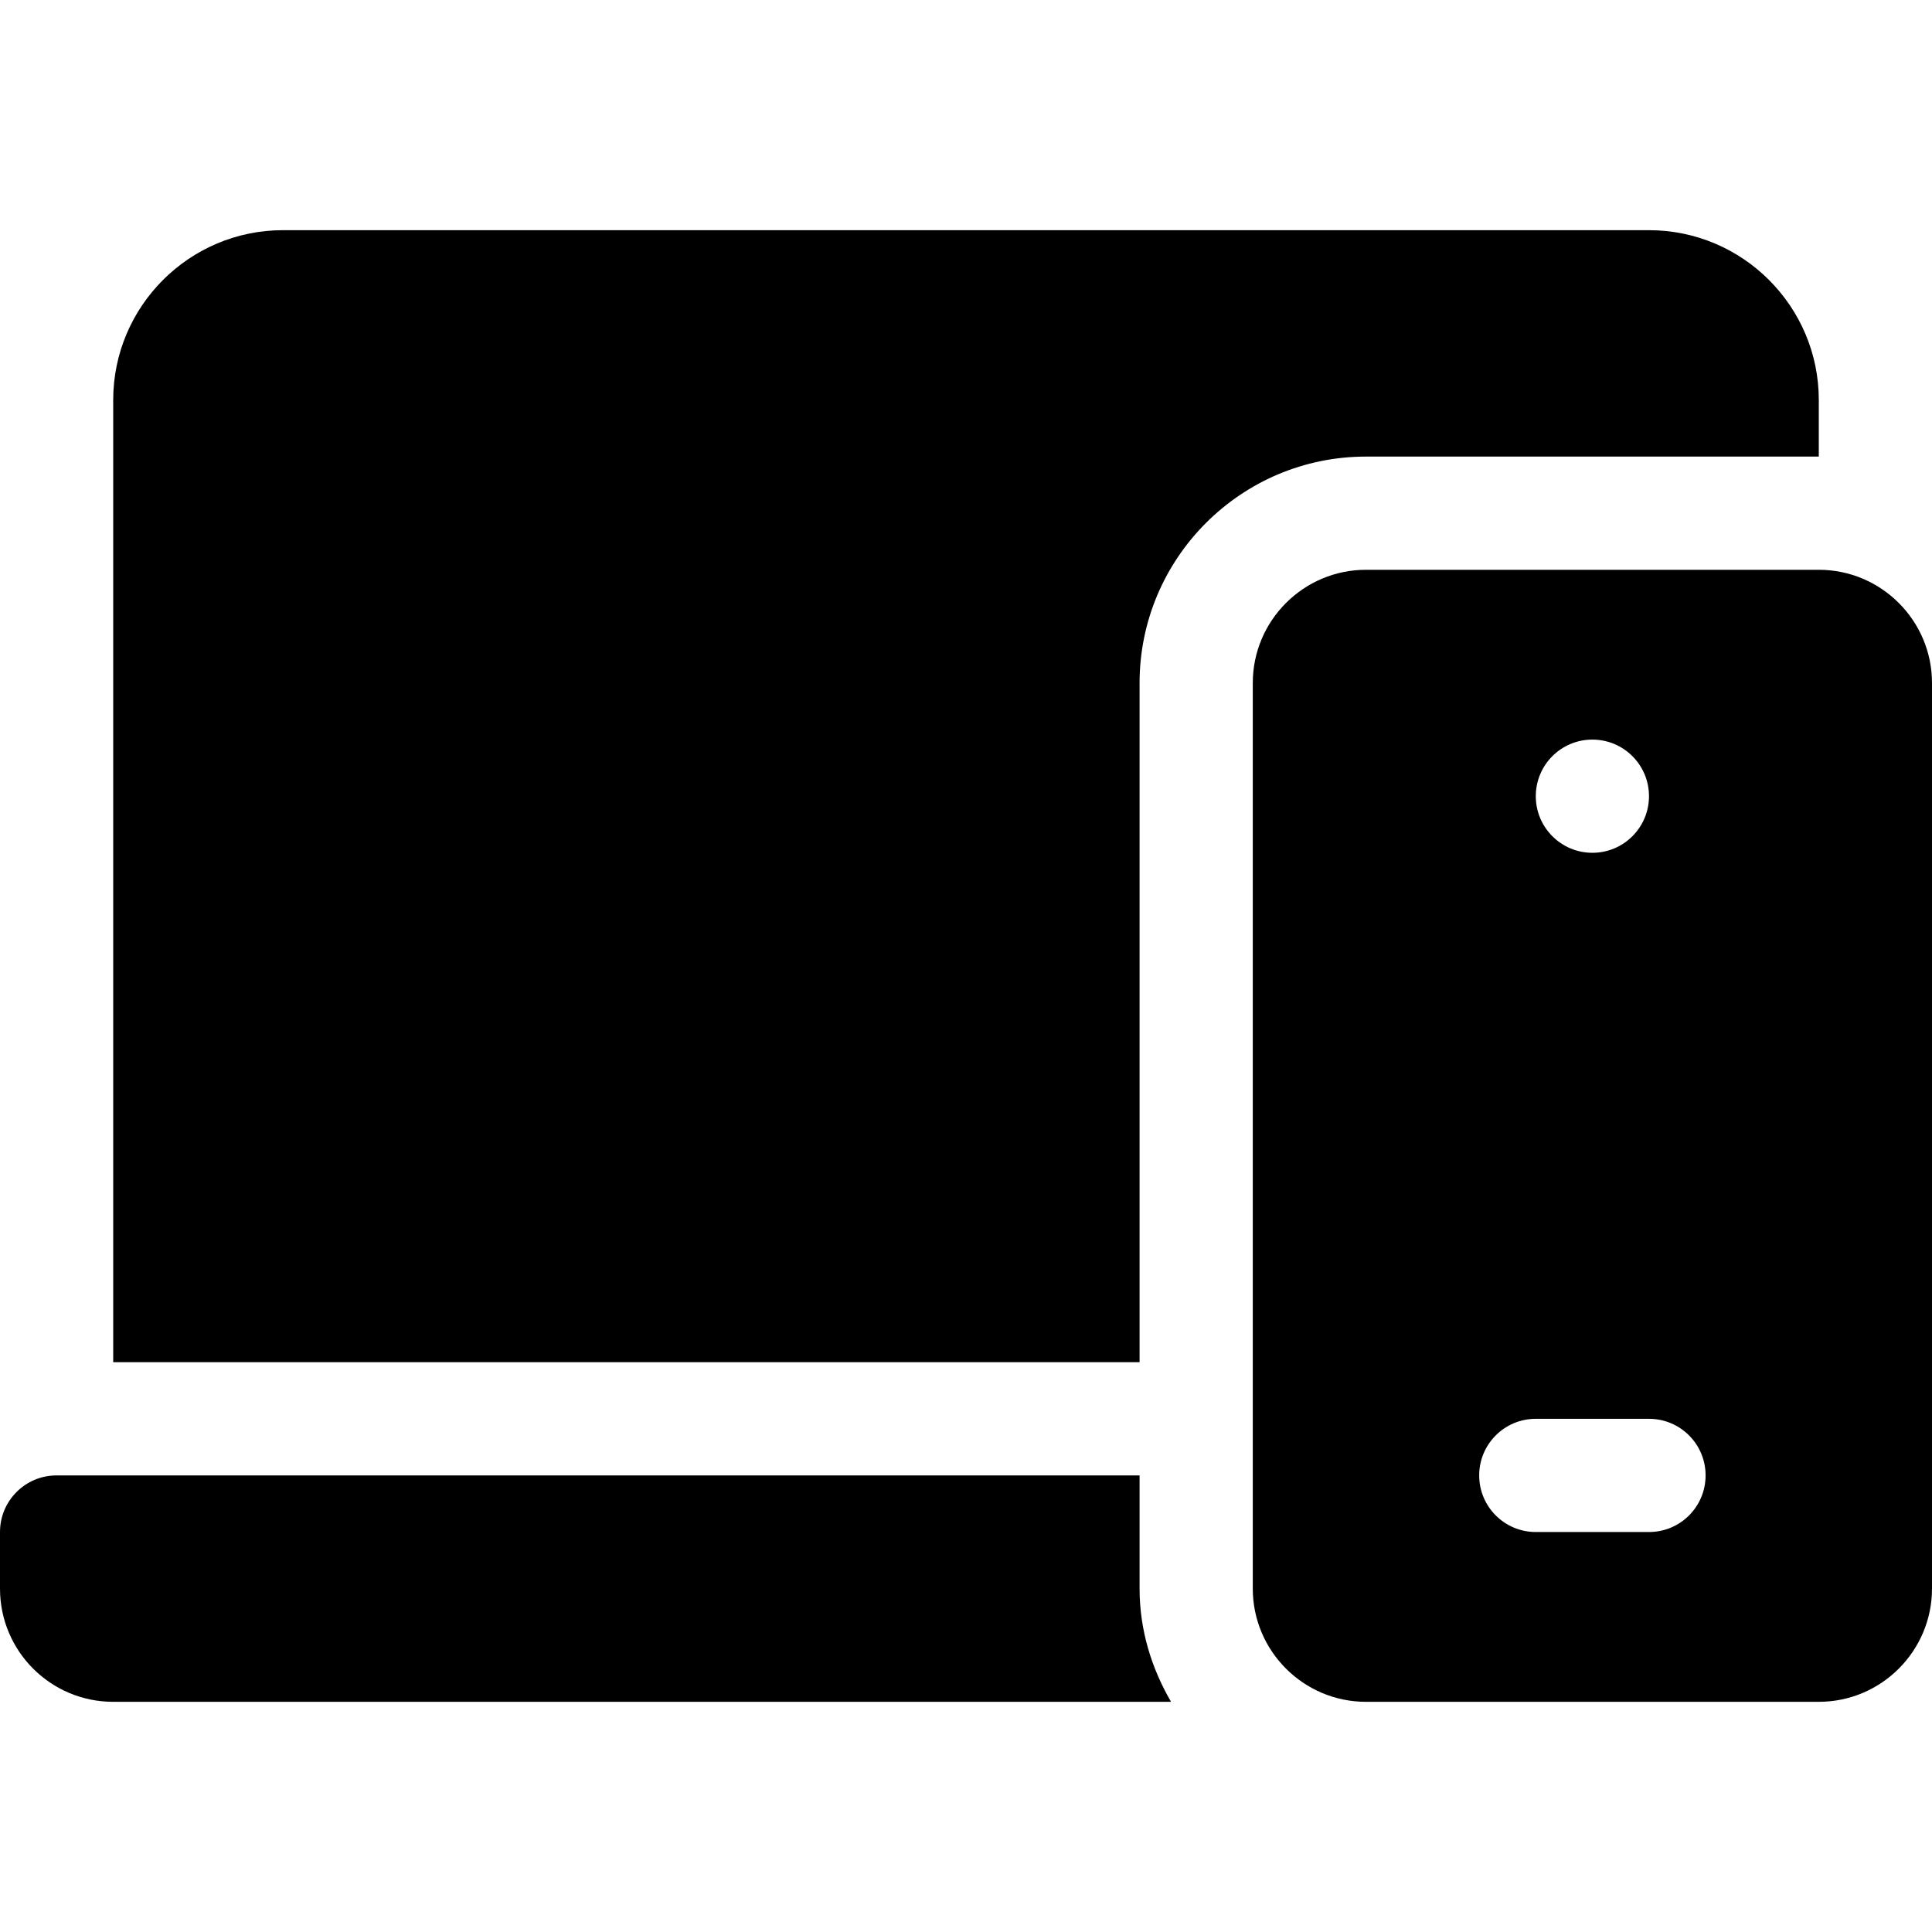
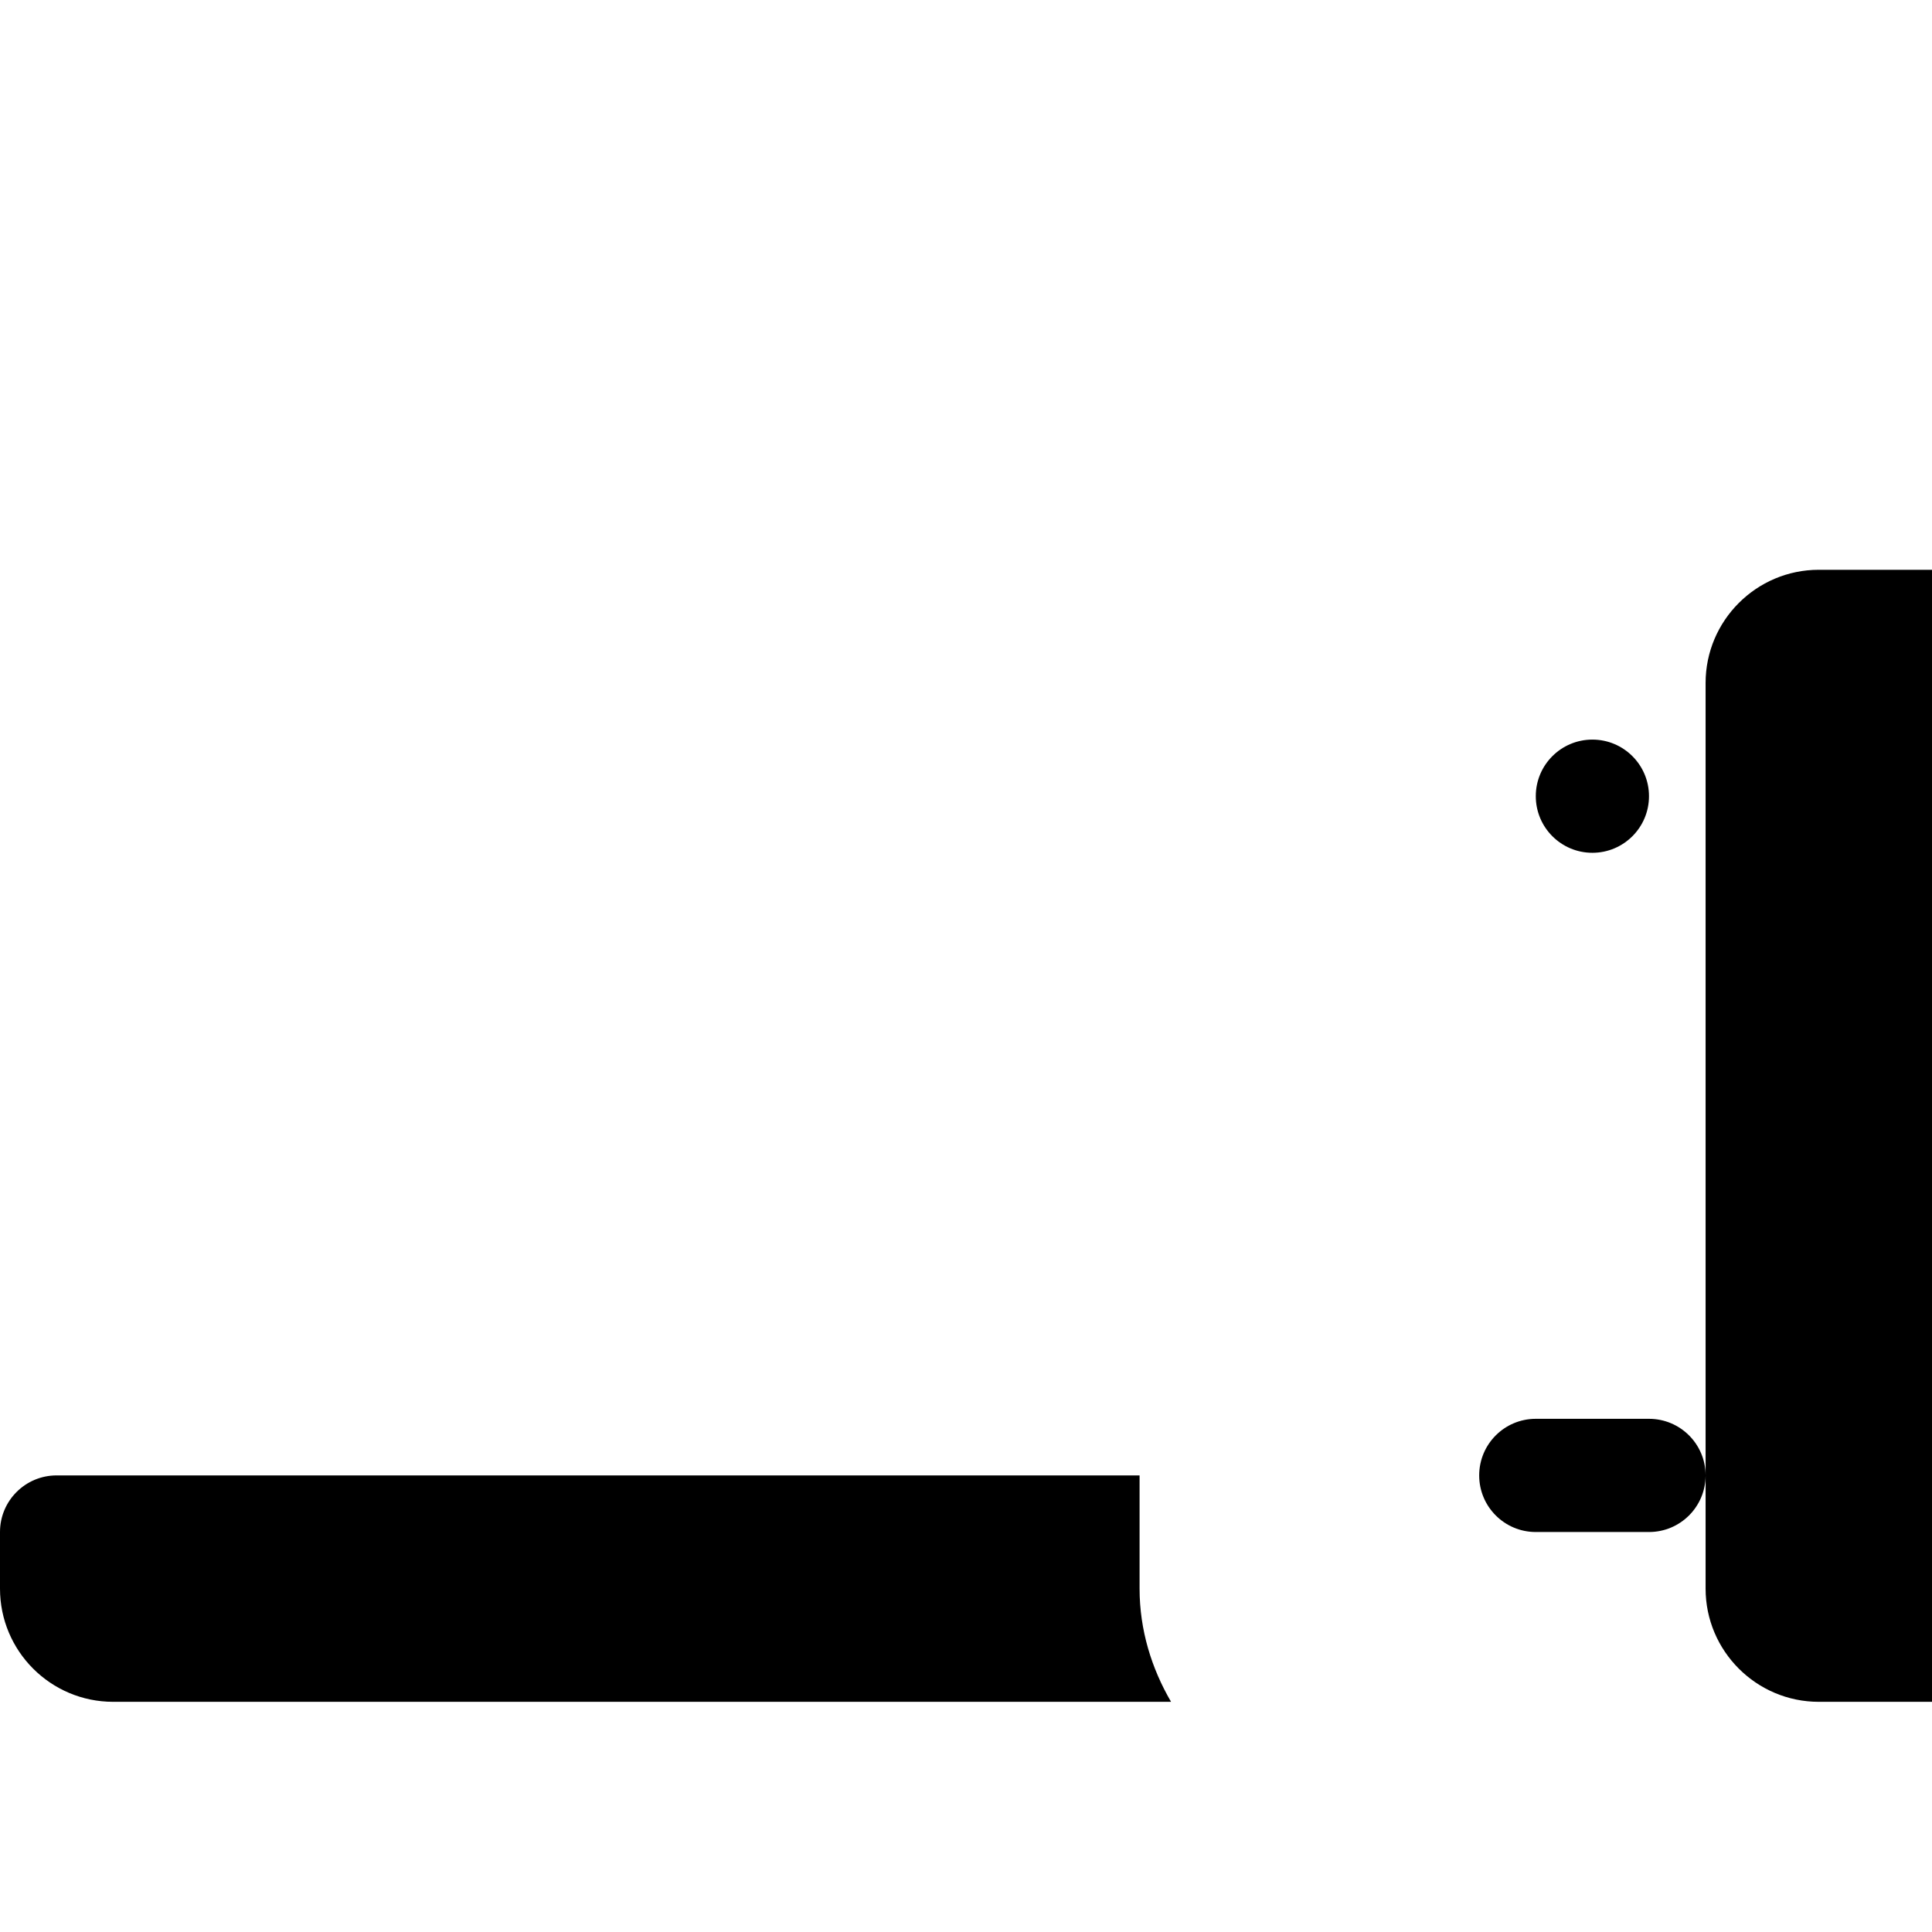
<svg xmlns="http://www.w3.org/2000/svg" id="Capa_1" enable-background="new 0 0 512 512" height="512" viewBox="0 0 512 512" width="512">
  <g>
    <path d="m30 451h280.344c-5.167-8.86-8.344-19.023-8.344-30v-30h-287c-8.284 0-15 6.714-15 15v15c0 16.567 13.431 30 30 30z" />
-     <path d="m30 106v255h272v-180c0-33.091 26.909-60 60-60h120v-15c0-24.814-20.186-45-45-45h-362c-24.814 0-45 20.186-45 45z" />
-     <path d="m482 151h-120c-16.538 0-30 13.462-30 30v240c0 16.538 13.462 30 30 30h120c16.538 0 30-13.462 30-30v-240c0-16.538-13.462-30-30-30zm-60 45c8.284 0 15 6.714 15 15 0 8.284-6.716 15-15 15s-15-6.716-15-15c0-8.286 6.716-15 15-15zm15 210h-30c-8.291 0-15-6.709-15-15s6.709-15 15-15h30c8.291 0 15 6.709 15 15s-6.709 15-15 15z" />
+     <path d="m482 151c-16.538 0-30 13.462-30 30v240c0 16.538 13.462 30 30 30h120c16.538 0 30-13.462 30-30v-240c0-16.538-13.462-30-30-30zm-60 45c8.284 0 15 6.714 15 15 0 8.284-6.716 15-15 15s-15-6.716-15-15c0-8.286 6.716-15 15-15zm15 210h-30c-8.291 0-15-6.709-15-15s6.709-15 15-15h30c8.291 0 15 6.709 15 15s-6.709 15-15 15z" />
  </g>
</svg>